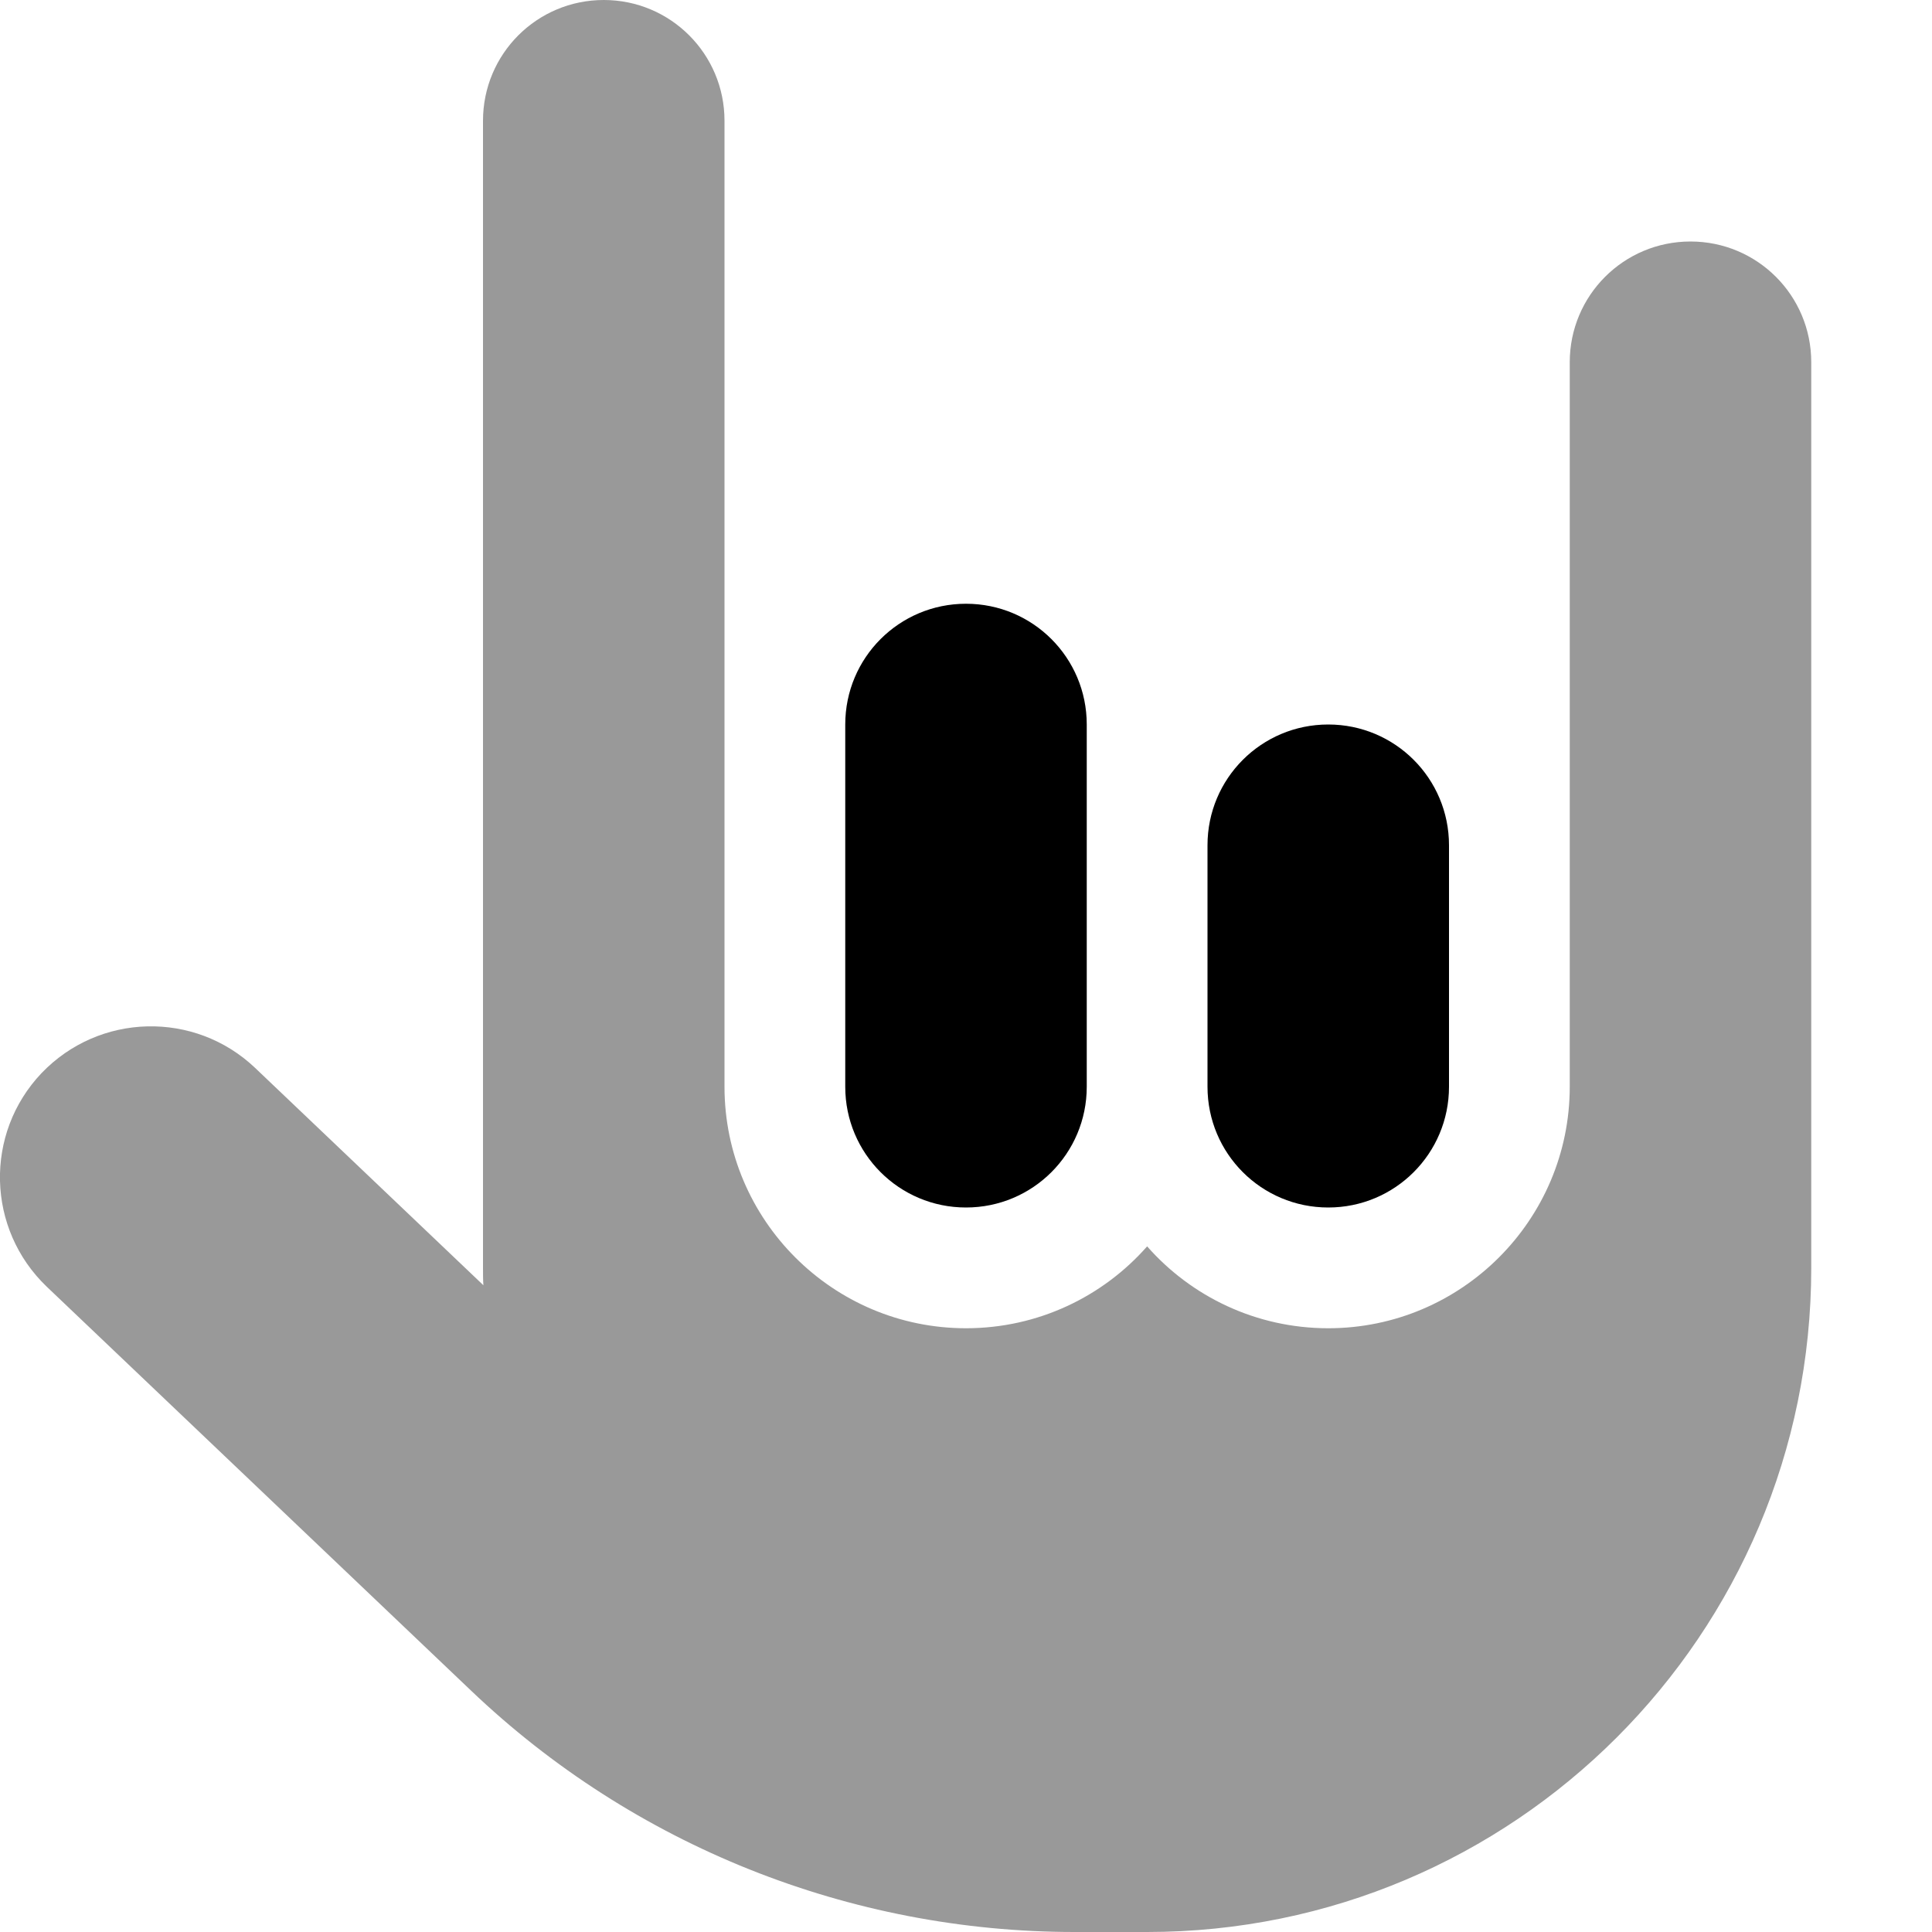
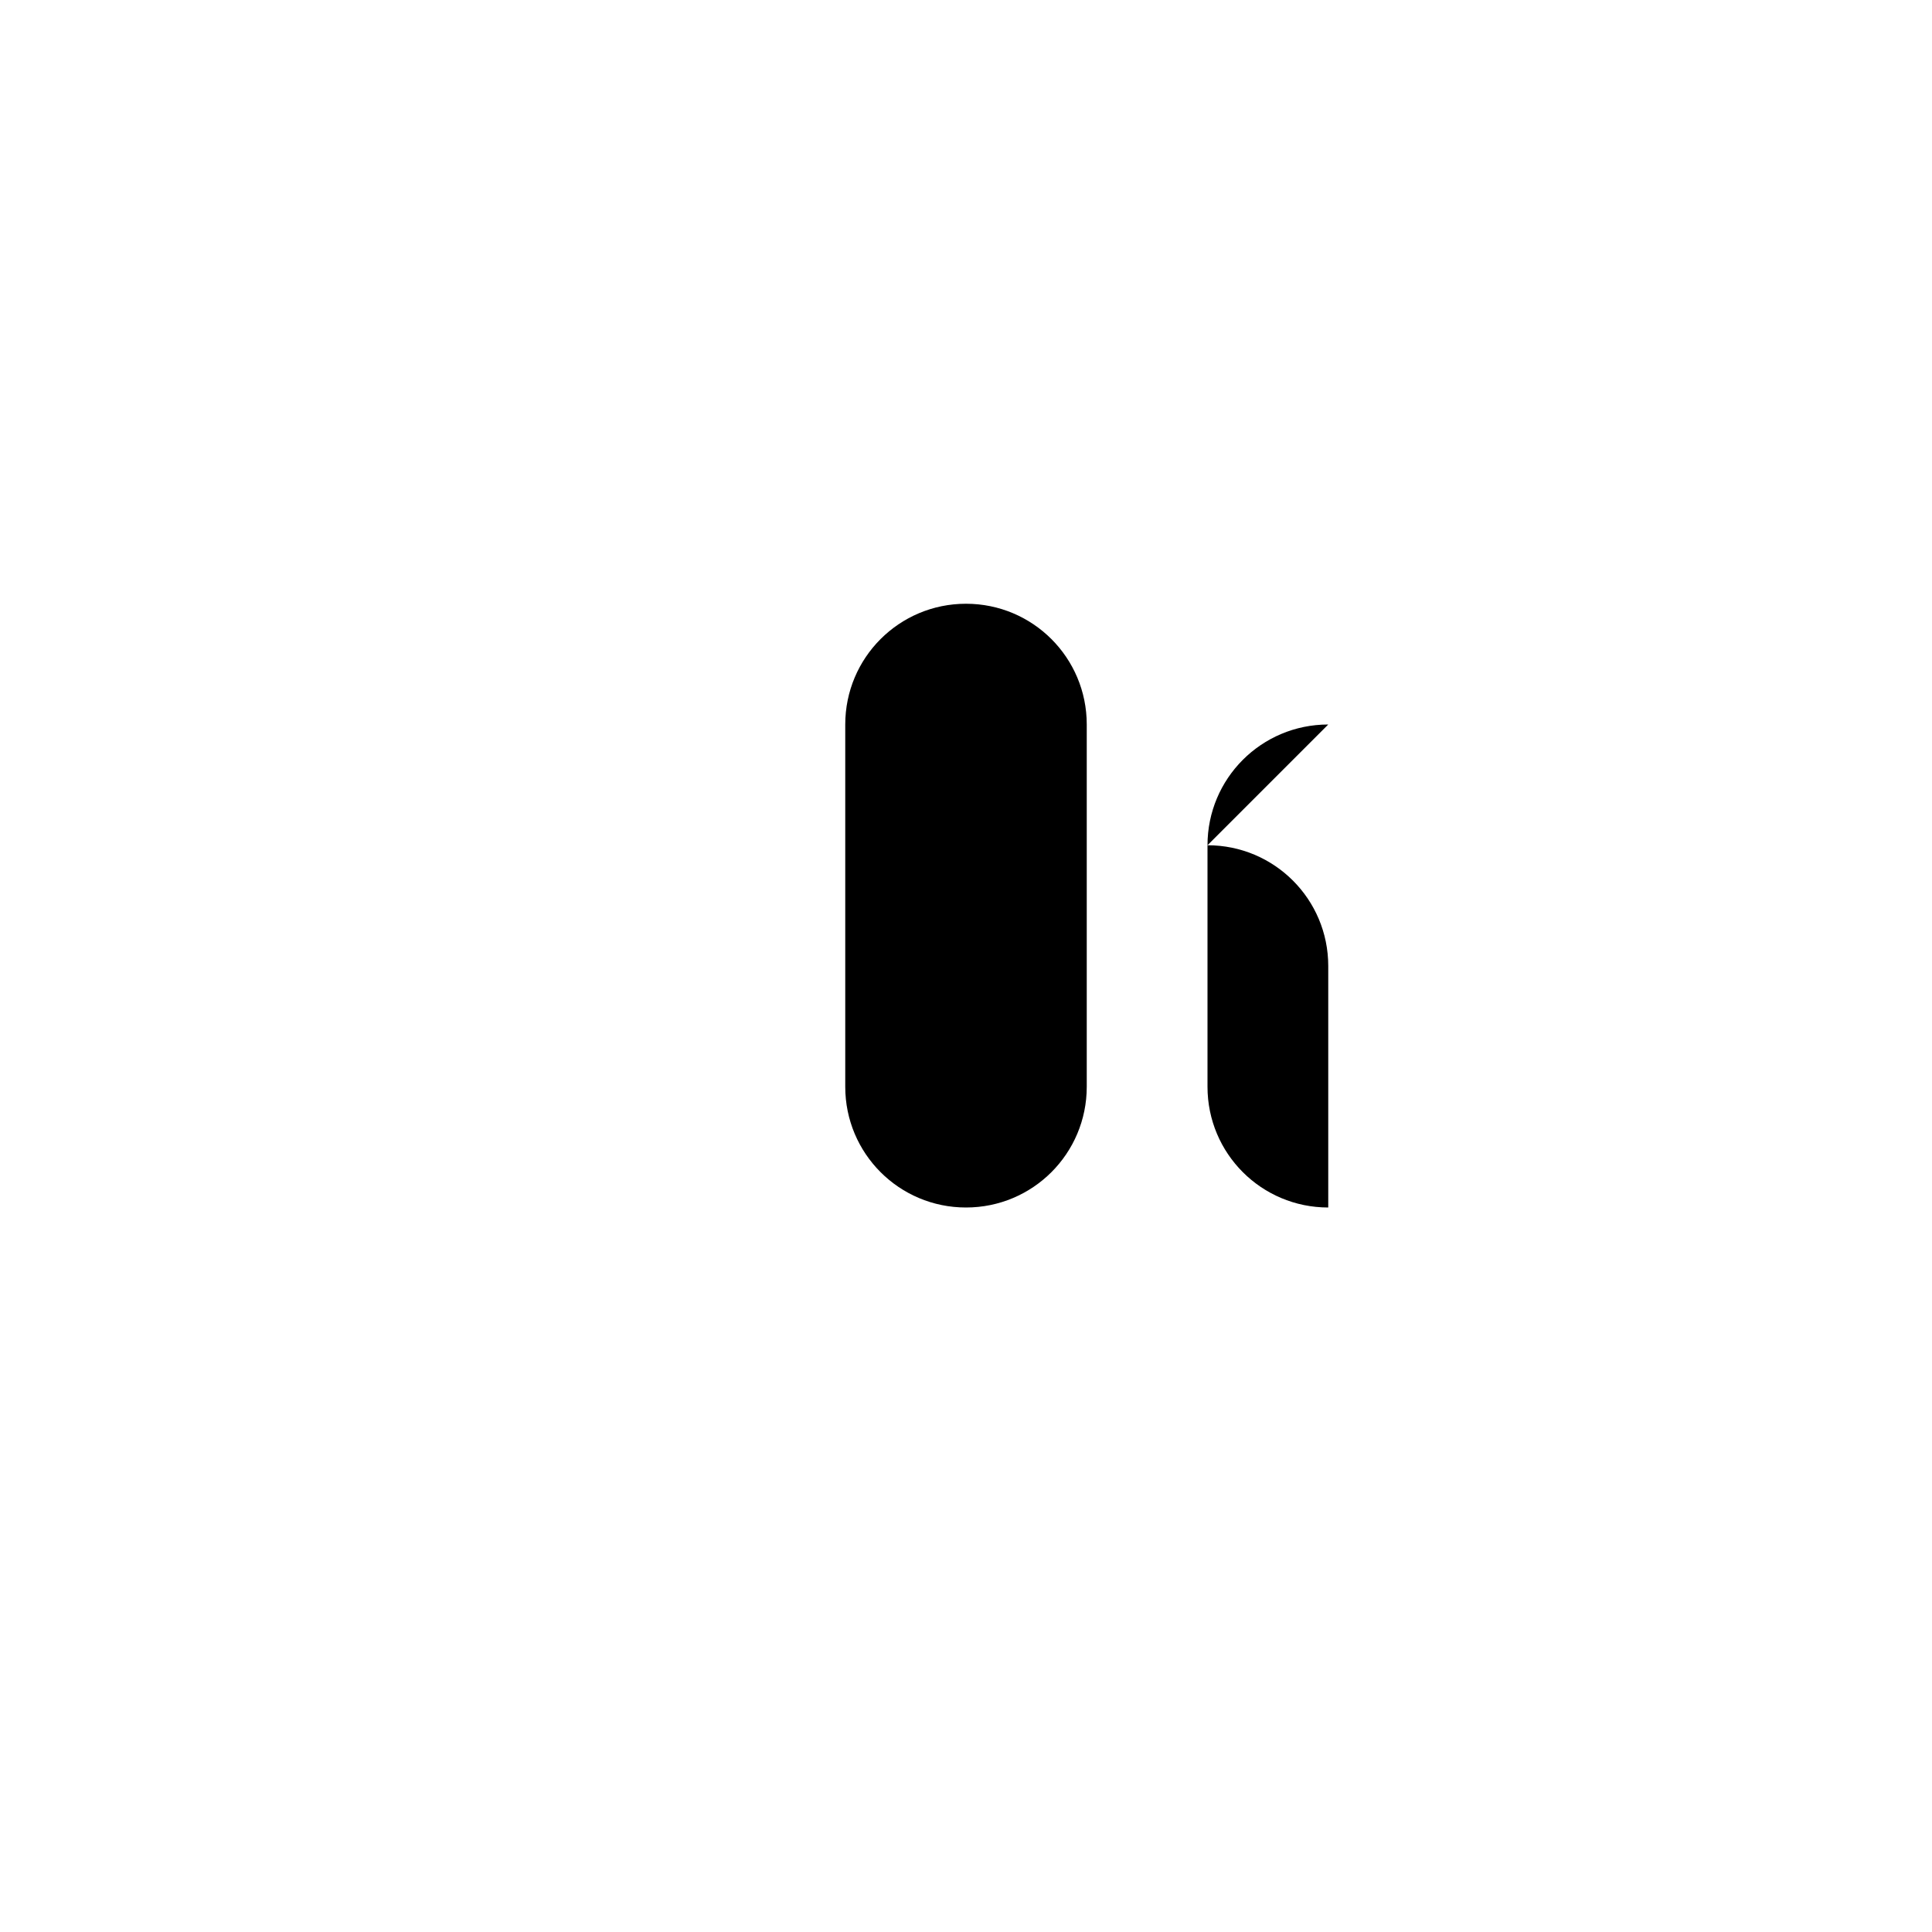
<svg xmlns="http://www.w3.org/2000/svg" viewBox="0 0 512 512">
  <defs>
    <style>.fa-secondary{opacity:.4}</style>
  </defs>
-   <path class="fa-secondary" d="M11 284.4c-15.2 16-14.6 41.3 1.4 56.6L124.8 448c43.1 41.1 100.4 64 160 64l19.2 0c97.2 0 176-78.8 176-176l0-240c0-17.7-14.3-32-32-32s-32 14.3-32 32l0 128 0 64c0 35.3-28.7 64-64 64c-19.1 0-36.3-8.4-48-21.7c-11.7 13.3-28.9 21.7-48 21.7c-35.3 0-64-28.7-64-64l0-96 0-160c0-17.7-14.3-32-32-32s-32 14.3-32 32l0 304c0 1.5 0 3.1 .1 4.6L67.6 283c-16-15.2-41.3-14.6-56.6 1.4z" />
-   <path class="fa-primary" d="M256 160c-17.7 0-32 14.3-32 32l0 96c0 17.7 14.3 32 32 32s32-14.3 32-32l0-96c0-17.7-14.3-32-32-32zm96 32c-17.7 0-32 14.3-32 32l0 64c0 17.7 14.3 32 32 32s32-14.3 32-32l0-64c0-17.7-14.3-32-32-32z" />
+   <path class="fa-primary" d="M256 160c-17.7 0-32 14.3-32 32l0 96c0 17.7 14.3 32 32 32s32-14.3 32-32l0-96c0-17.7-14.3-32-32-32zm96 32c-17.7 0-32 14.3-32 32l0 64c0 17.7 14.3 32 32 32l0-64c0-17.7-14.3-32-32-32z" />
</svg>